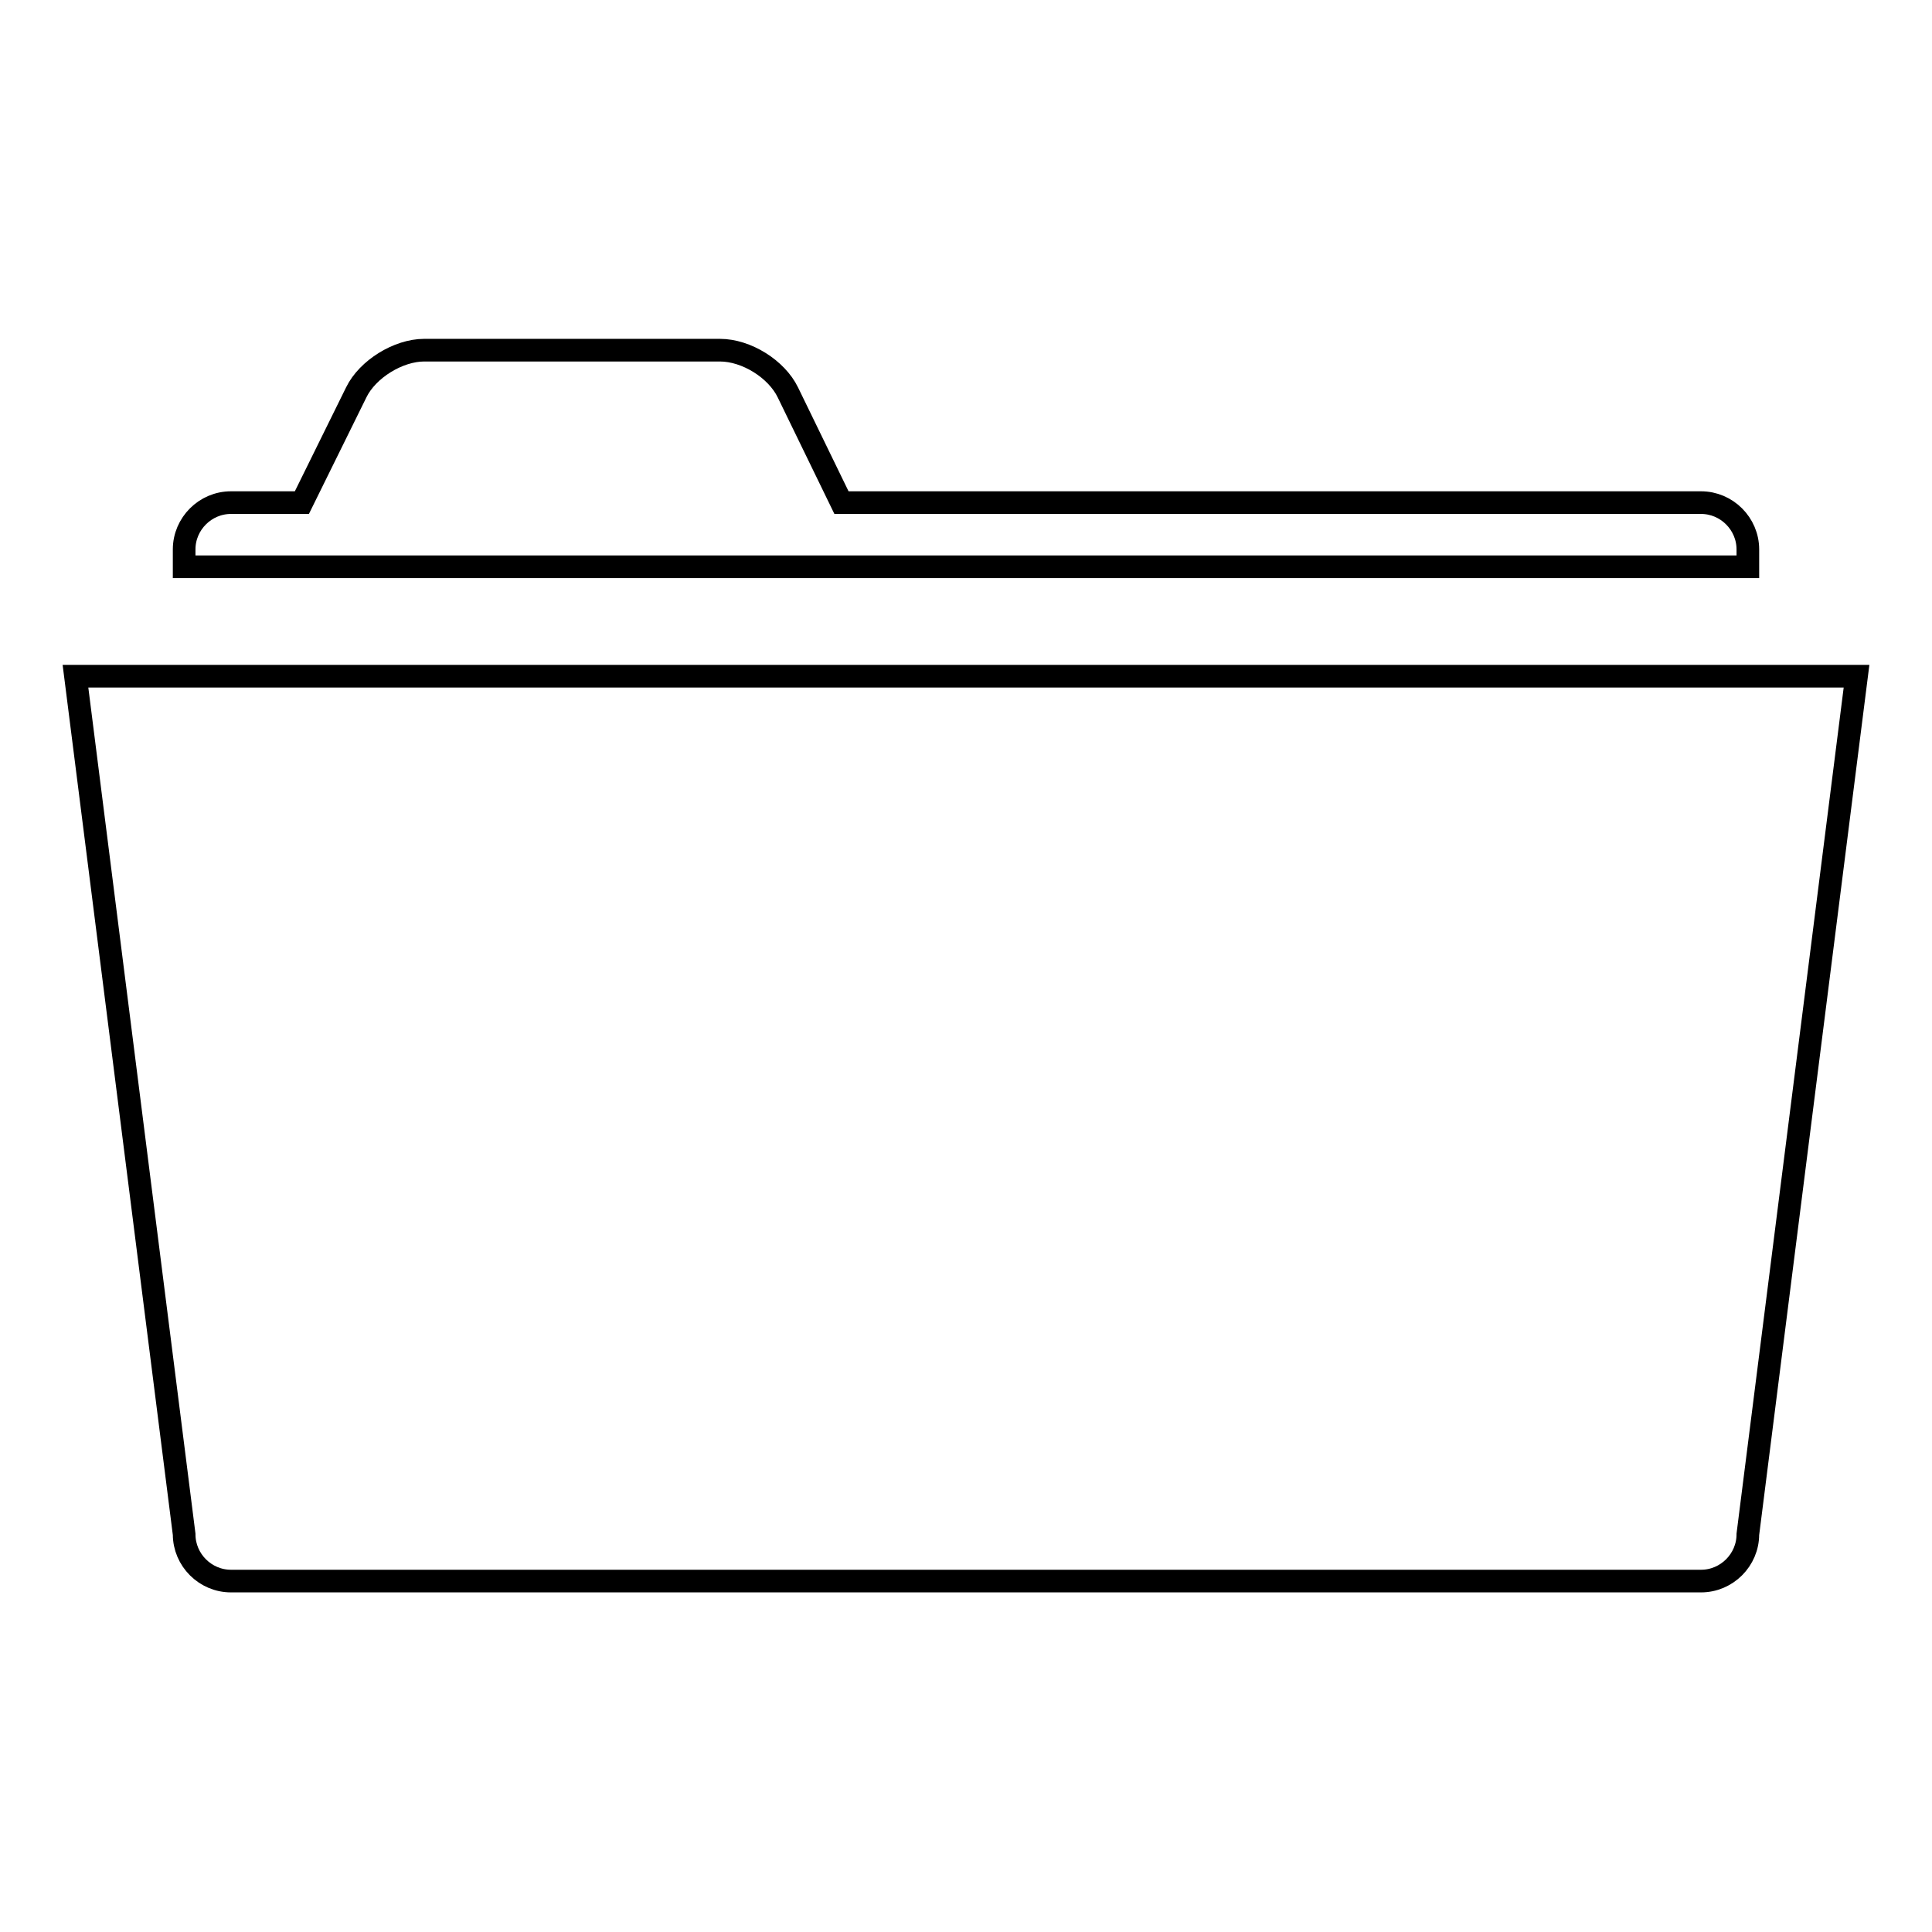
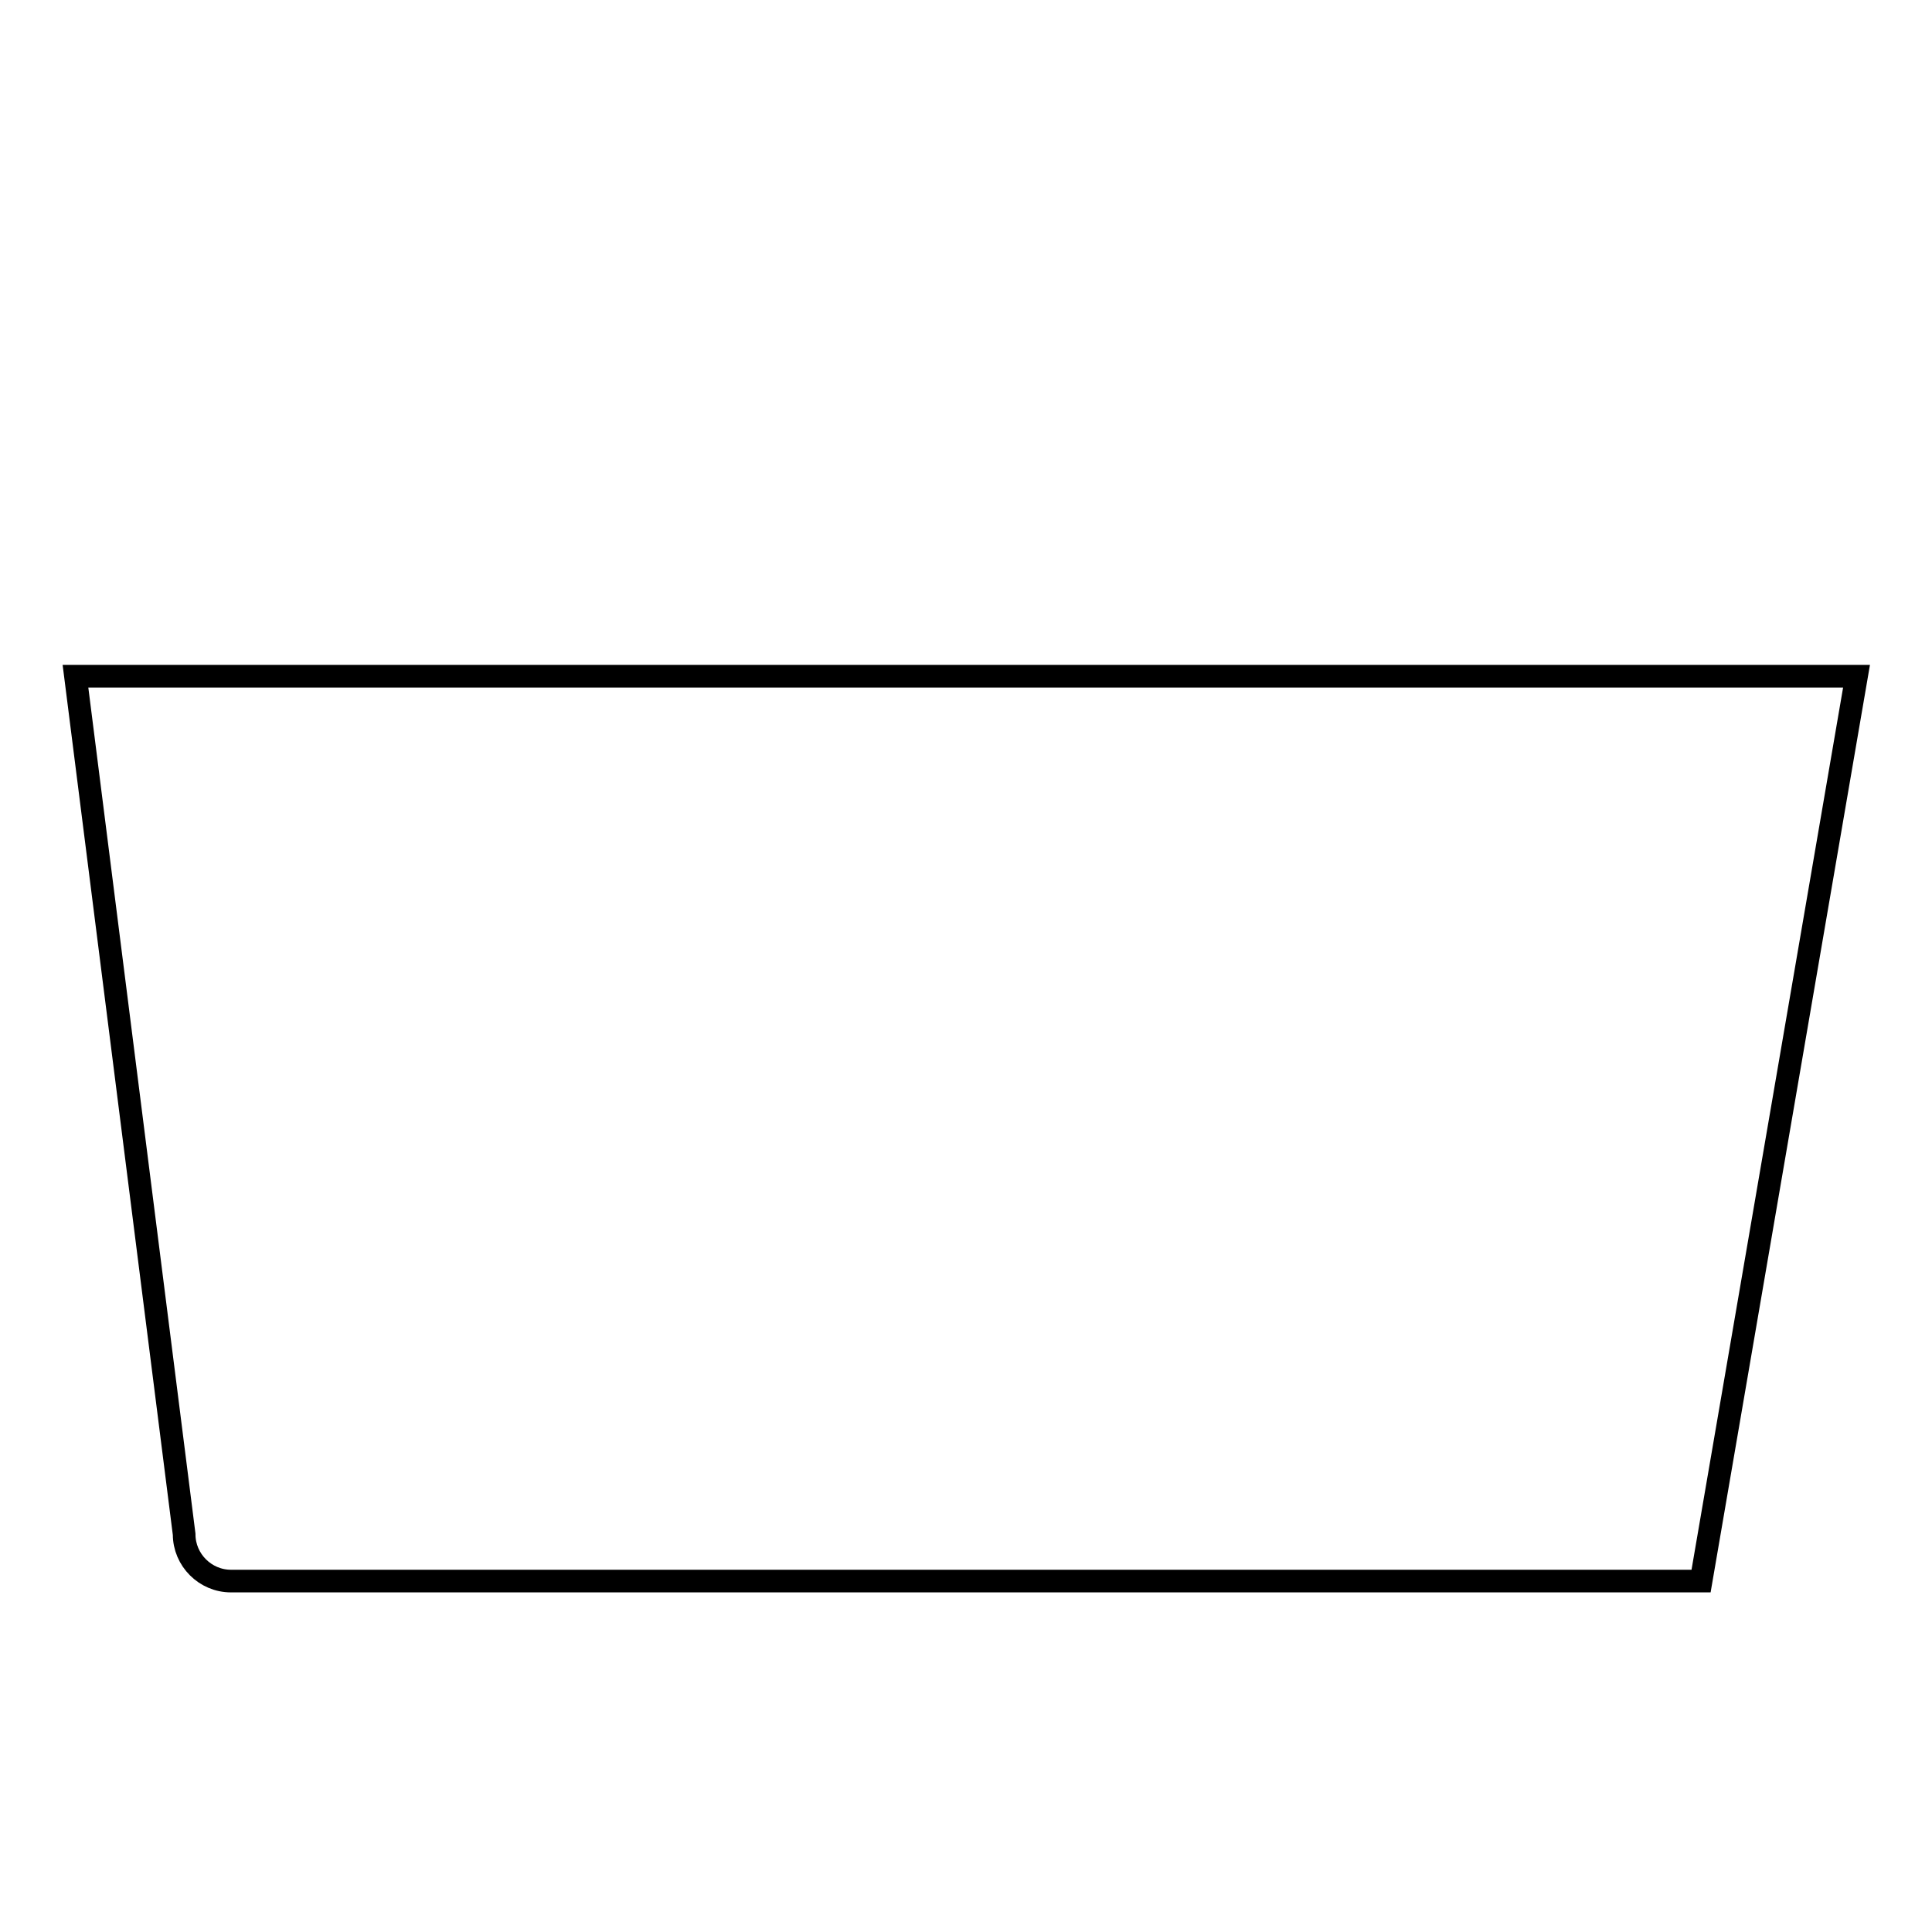
<svg xmlns="http://www.w3.org/2000/svg" version="1.1" x="0px" y="0px" viewBox="0 0 256 256" enable-background="new 0 0 256 256" xml:space="preserve">
  <g>
    <g>
-       <path stroke-width="3" fill-opacity="0" stroke="#000000" d="M24.4,203.3c0,3.4,2.8,6.2,6.2,6.2h194.8c3.4,0,6.2-2.8,6.2-6.2L246,89.6H10L24.4,203.3z" />
-       <path stroke-width="3" fill-opacity="0" stroke="#000000" d="M231.6,72.8c0-3.4-2.8-6.2-6.2-6.2H111.5L104.4,52c-1.5-3.1-5.5-5.6-9-5.6H56.2c-3.4,0-7.5,2.5-9,5.6L40,66.6h-9.4c-3.4,0-6.2,2.8-6.2,6.2v2.3h207.2L231.6,72.8L231.6,72.8z" />
+       <path stroke-width="3" fill-opacity="0" stroke="#000000" d="M24.4,203.3c0,3.4,2.8,6.2,6.2,6.2h194.8L246,89.6H10L24.4,203.3z" />
    </g>
  </g>
</svg>